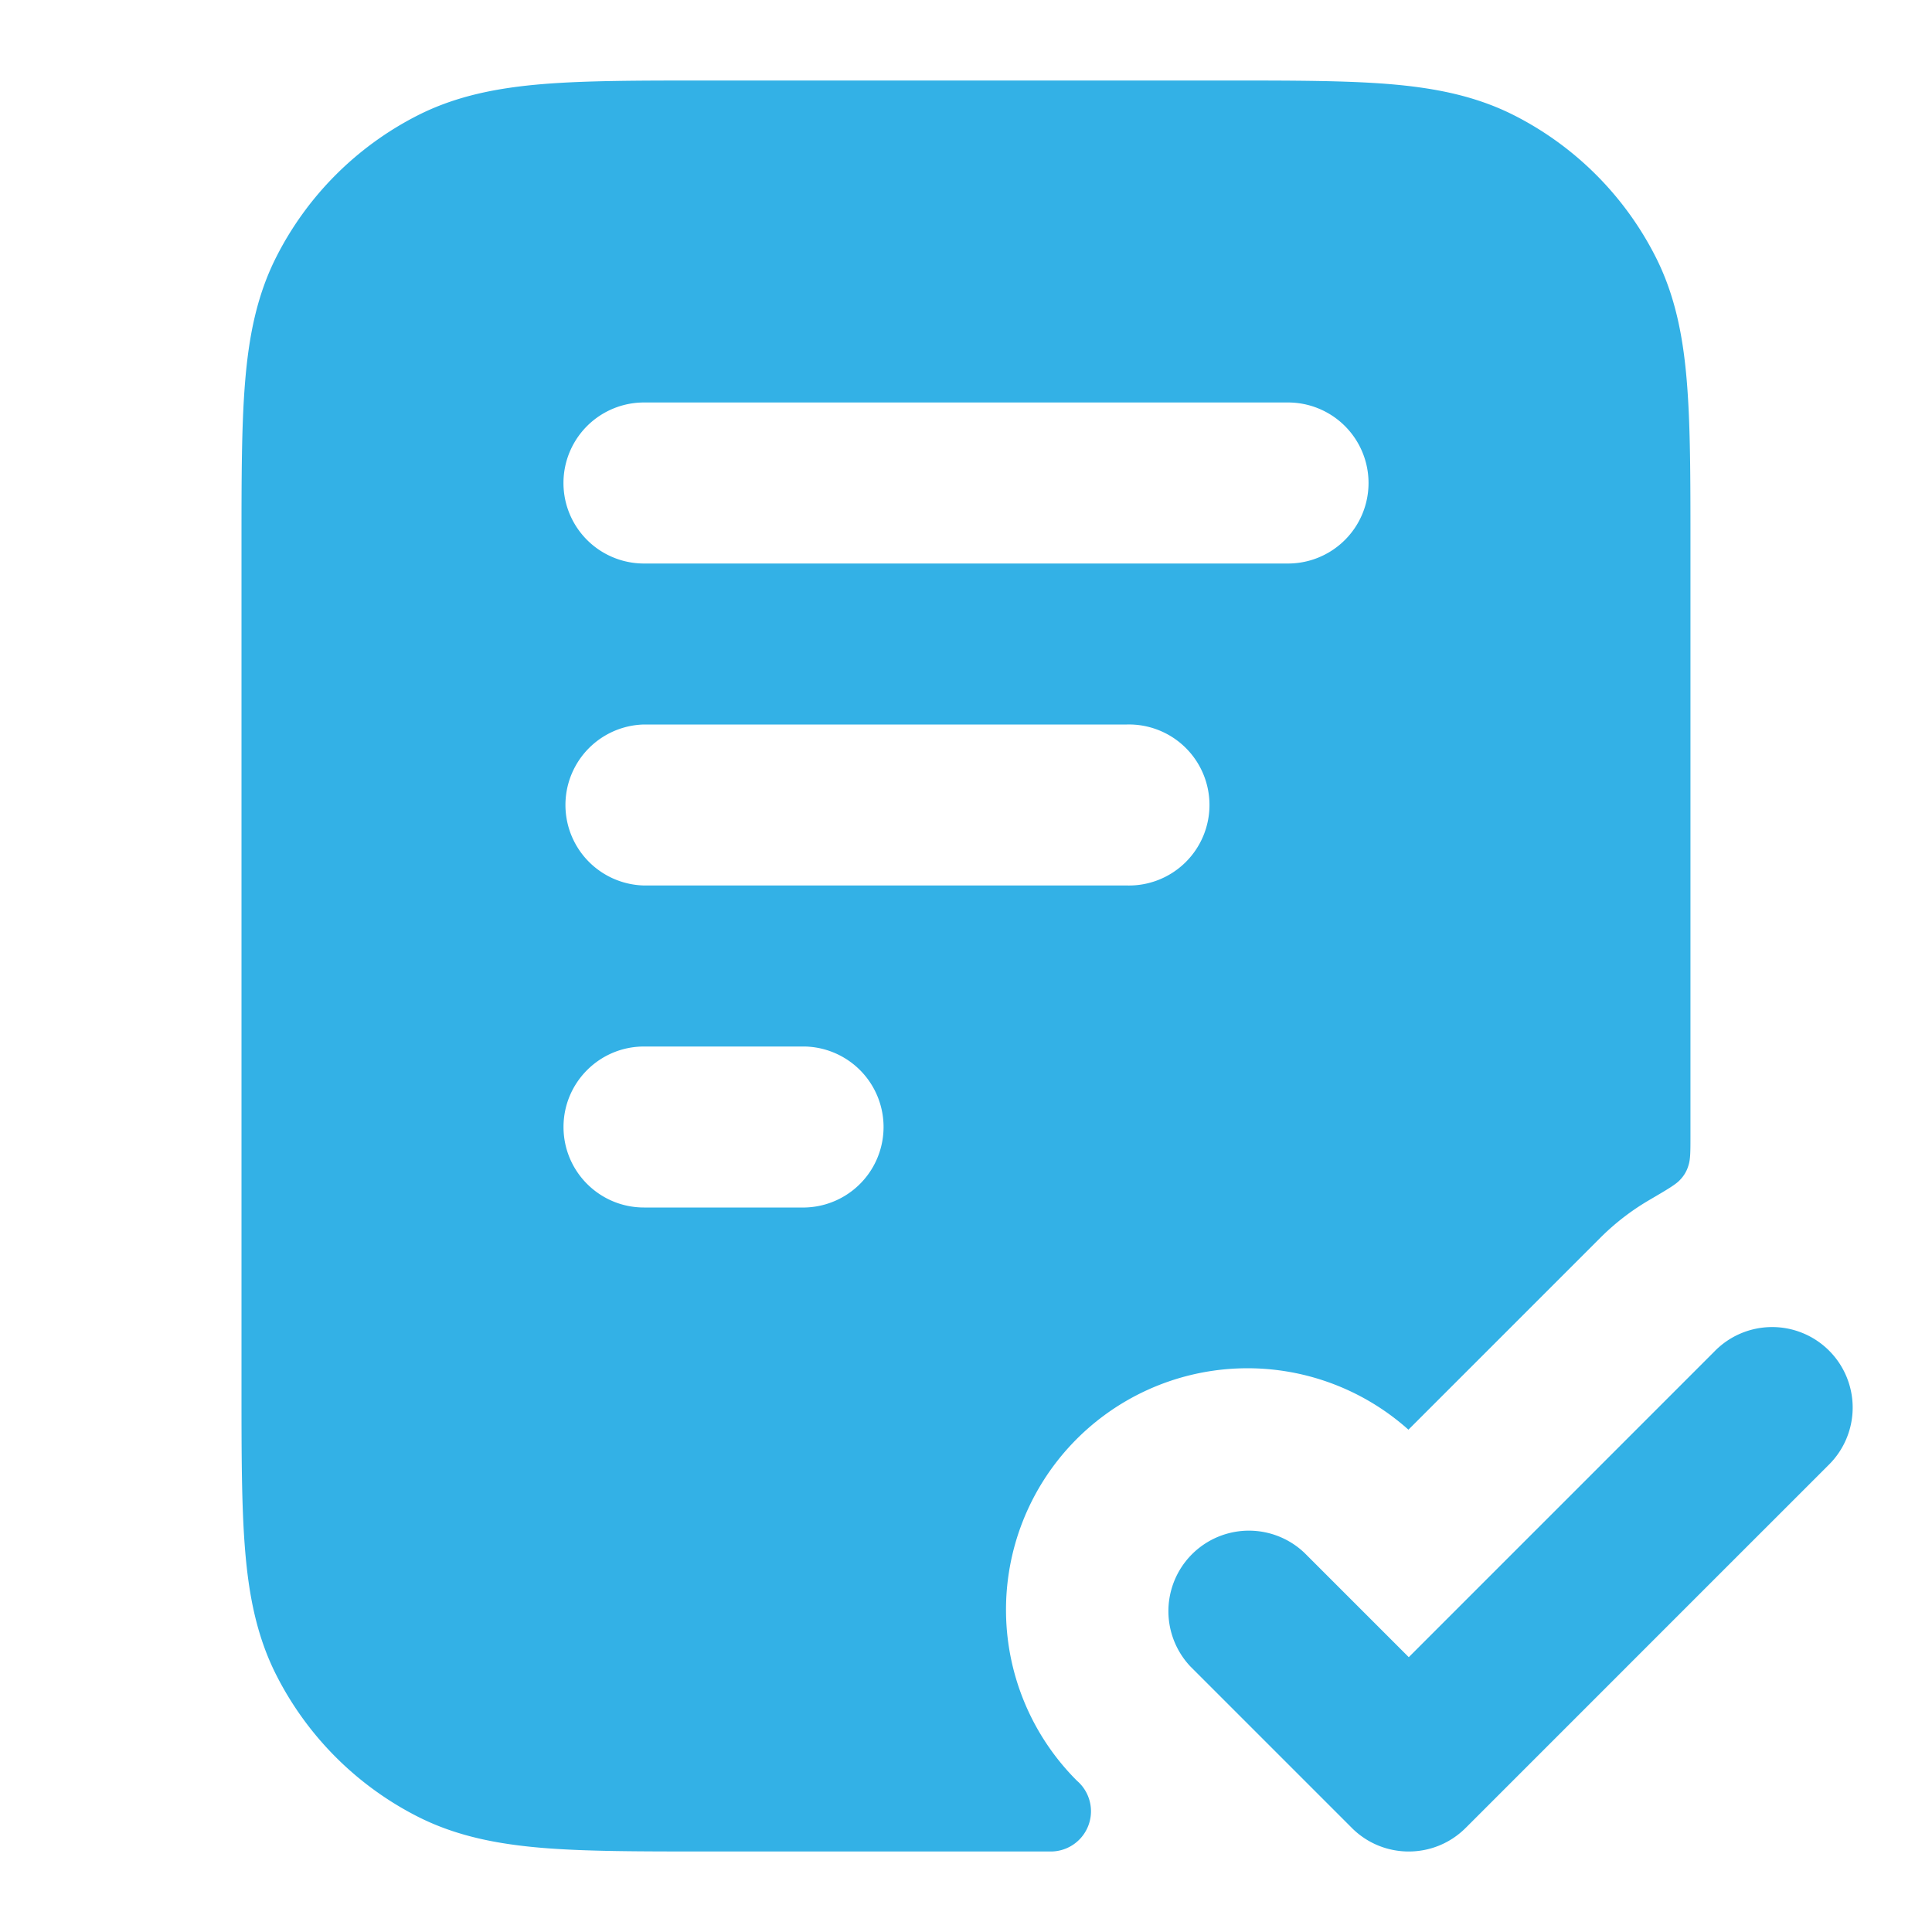
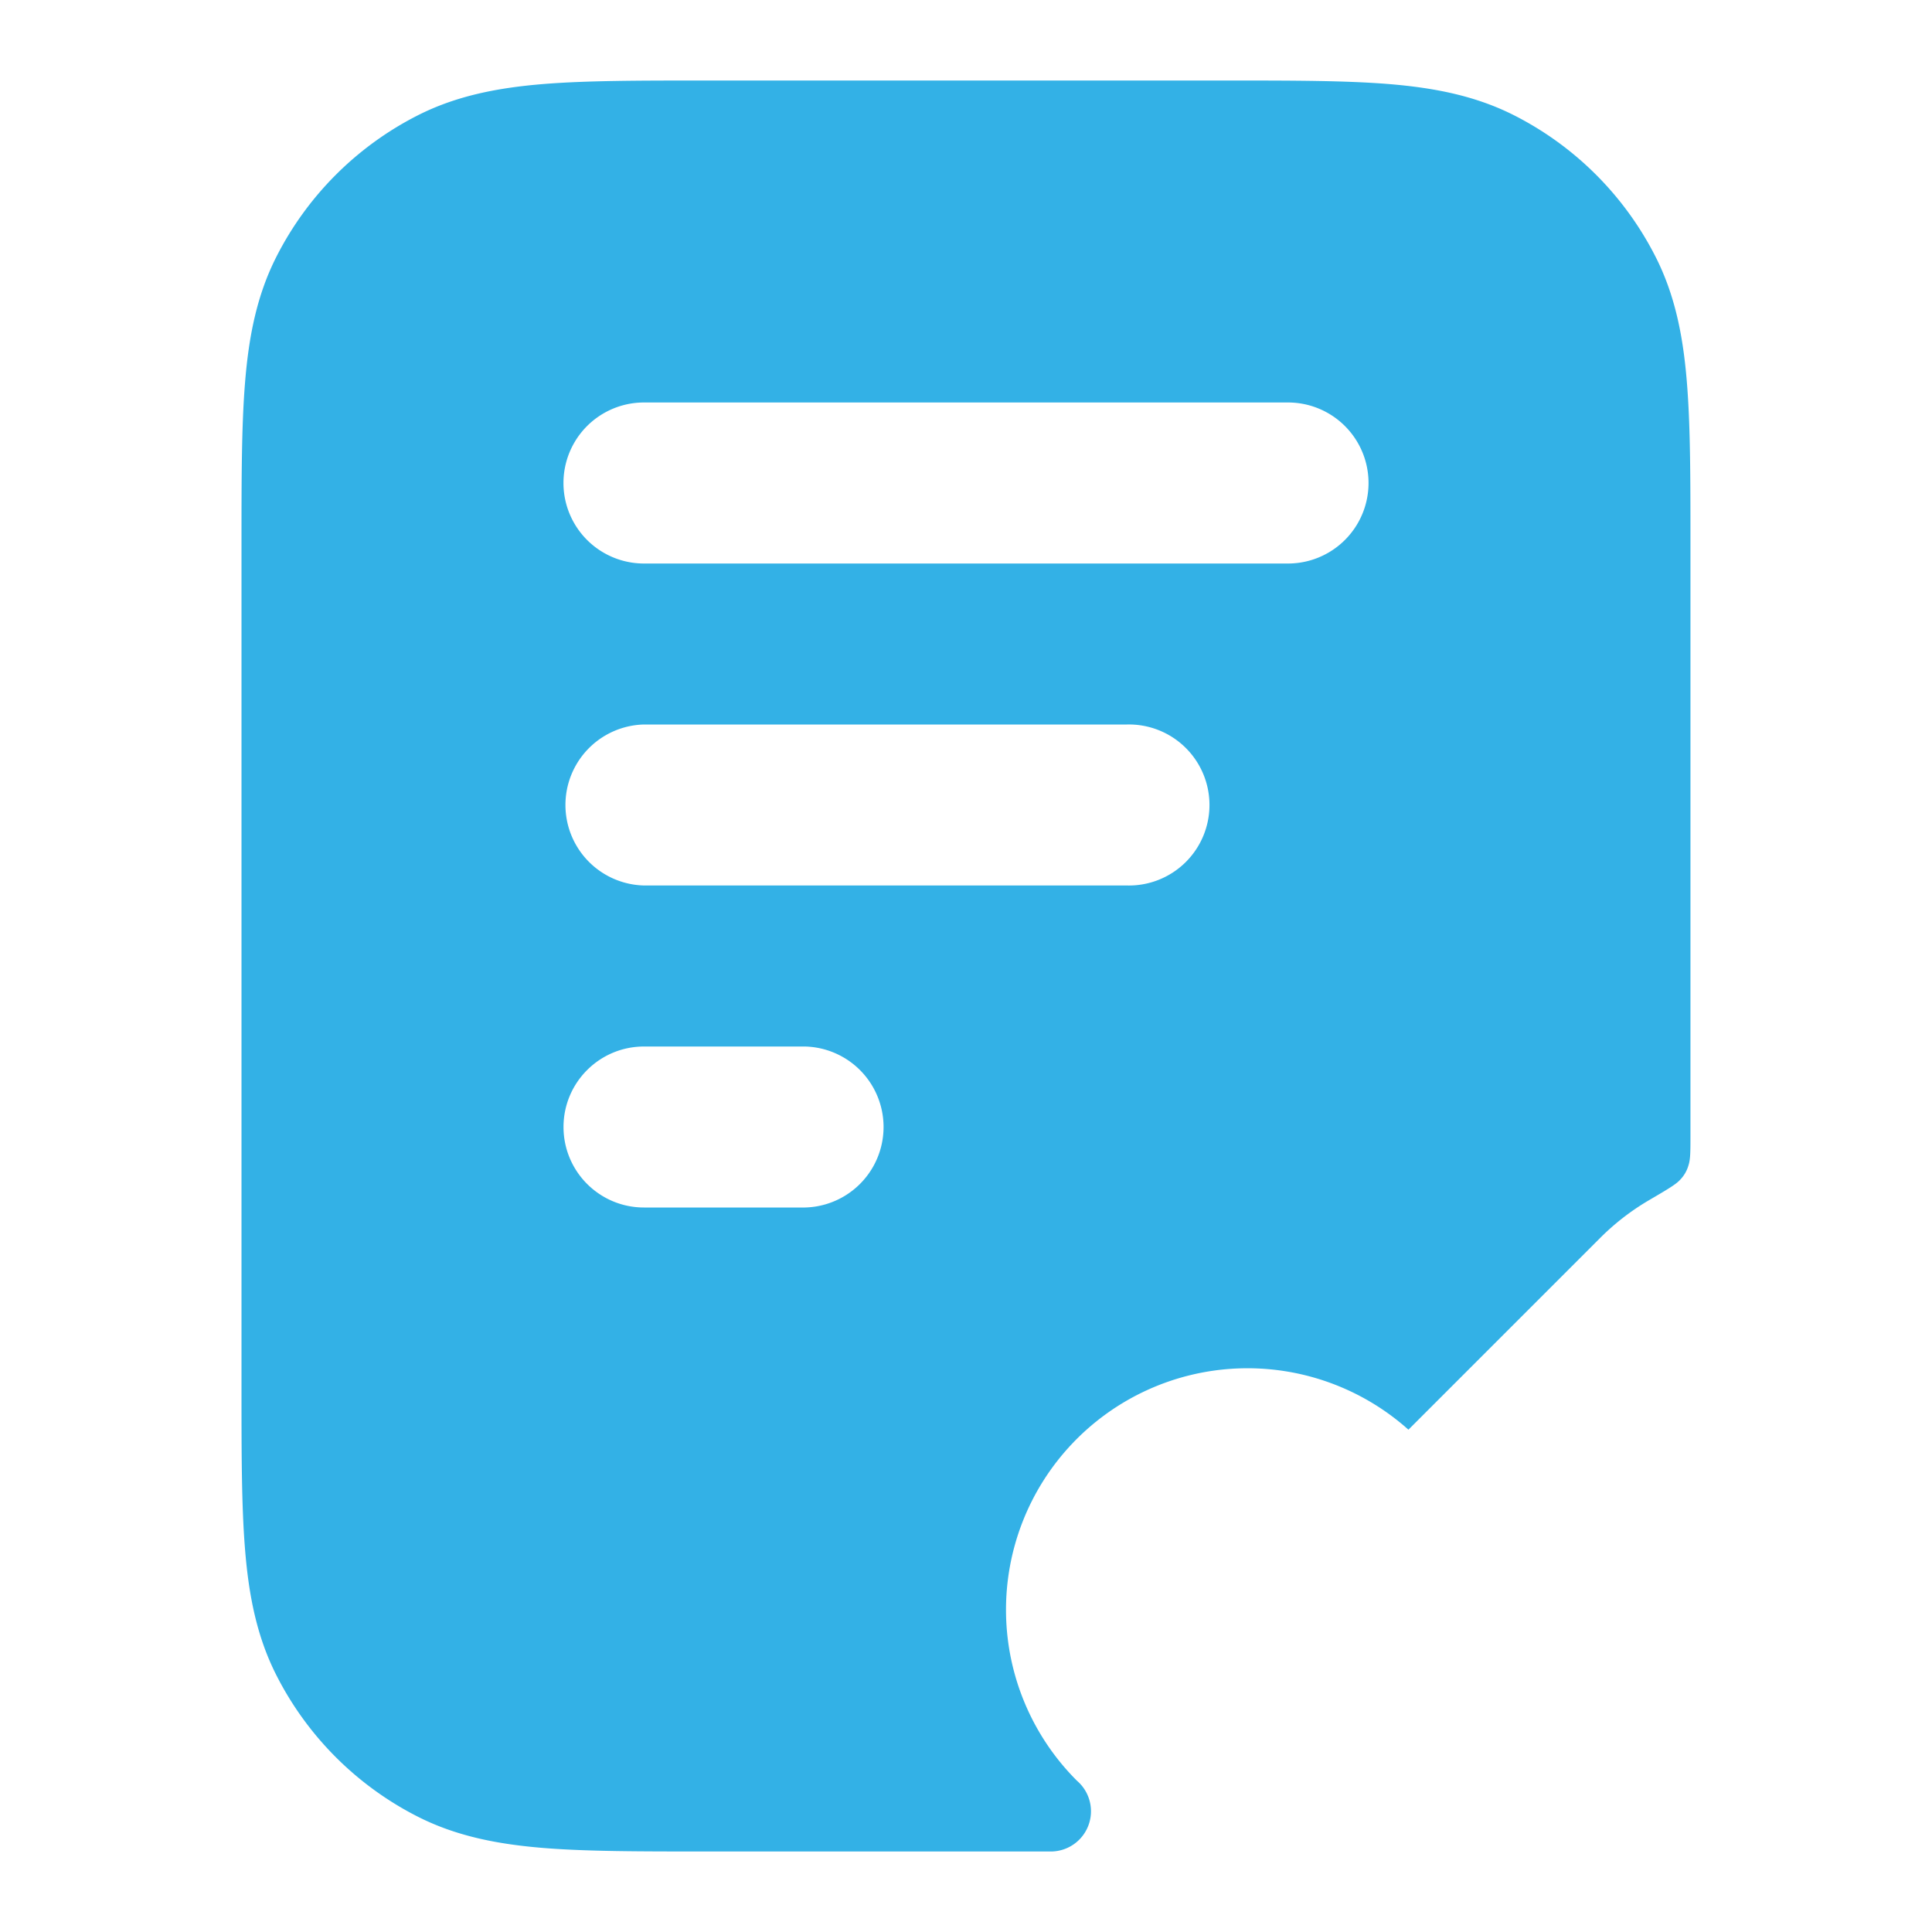
<svg xmlns="http://www.w3.org/2000/svg" width="40" height="40" fill="none">
  <path fill-rule="evenodd" clip-rule="evenodd" d="M25.402 1.667H14.598c-1.342 0-2.45 0-3.351.073-.937.077-1.798.241-2.607.653a6.667 6.667 0 0 0-2.913 2.914c-.413.809-.577 1.67-.653 2.607C5 8.816 5 9.923 5 11.264v17.471c0 1.342 0 2.45.074 3.351.076.937.24 1.798.653 2.607a6.666 6.666 0 0 0 2.913 2.914c.809.412 1.67.576 2.607.653.902.073 2.01.073 3.35.073h7.182a.833.833 0 0 0 .519-1.464A5 5 0 0 1 29.16 29.6l3.97-3.97a5.01 5.01 0 0 1 1.014-.783c.37-.217.556-.325.643-.423a.708.708 0 0 0 .172-.3c.04-.124.04-.288.04-.617V11.265c0-1.342 0-2.45-.074-3.351-.076-.937-.24-1.798-.653-2.607a6.667 6.667 0 0 0-2.913-2.914c-.809-.412-1.67-.576-2.607-.653-.902-.073-2.01-.073-3.35-.073ZM13.333 15a1.667 1.667 0 0 0 0 3.333h10a1.667 1.667 0 1 0 0-3.333h-10Zm-1.666 8.333c0-.92.746-1.666 1.666-1.666h3.334a1.667 1.667 0 0 1 0 3.333h-3.334c-.92 0-1.666-.746-1.666-1.667Zm1.666-15a1.667 1.667 0 0 0 0 3.334h13.334a1.667 1.667 0 0 0 0-3.334H13.333Z" fill="#33B1E6" />
-   <path d="M37.845 30.345a1.667 1.667 0 1 0-2.357-2.357l-6.321 6.322-2.155-2.155a1.667 1.667 0 0 0-2.357 2.357l3.333 3.333c.651.651 1.706.651 2.357 0l7.5-7.5Z" fill="#33B1E6" />
</svg>